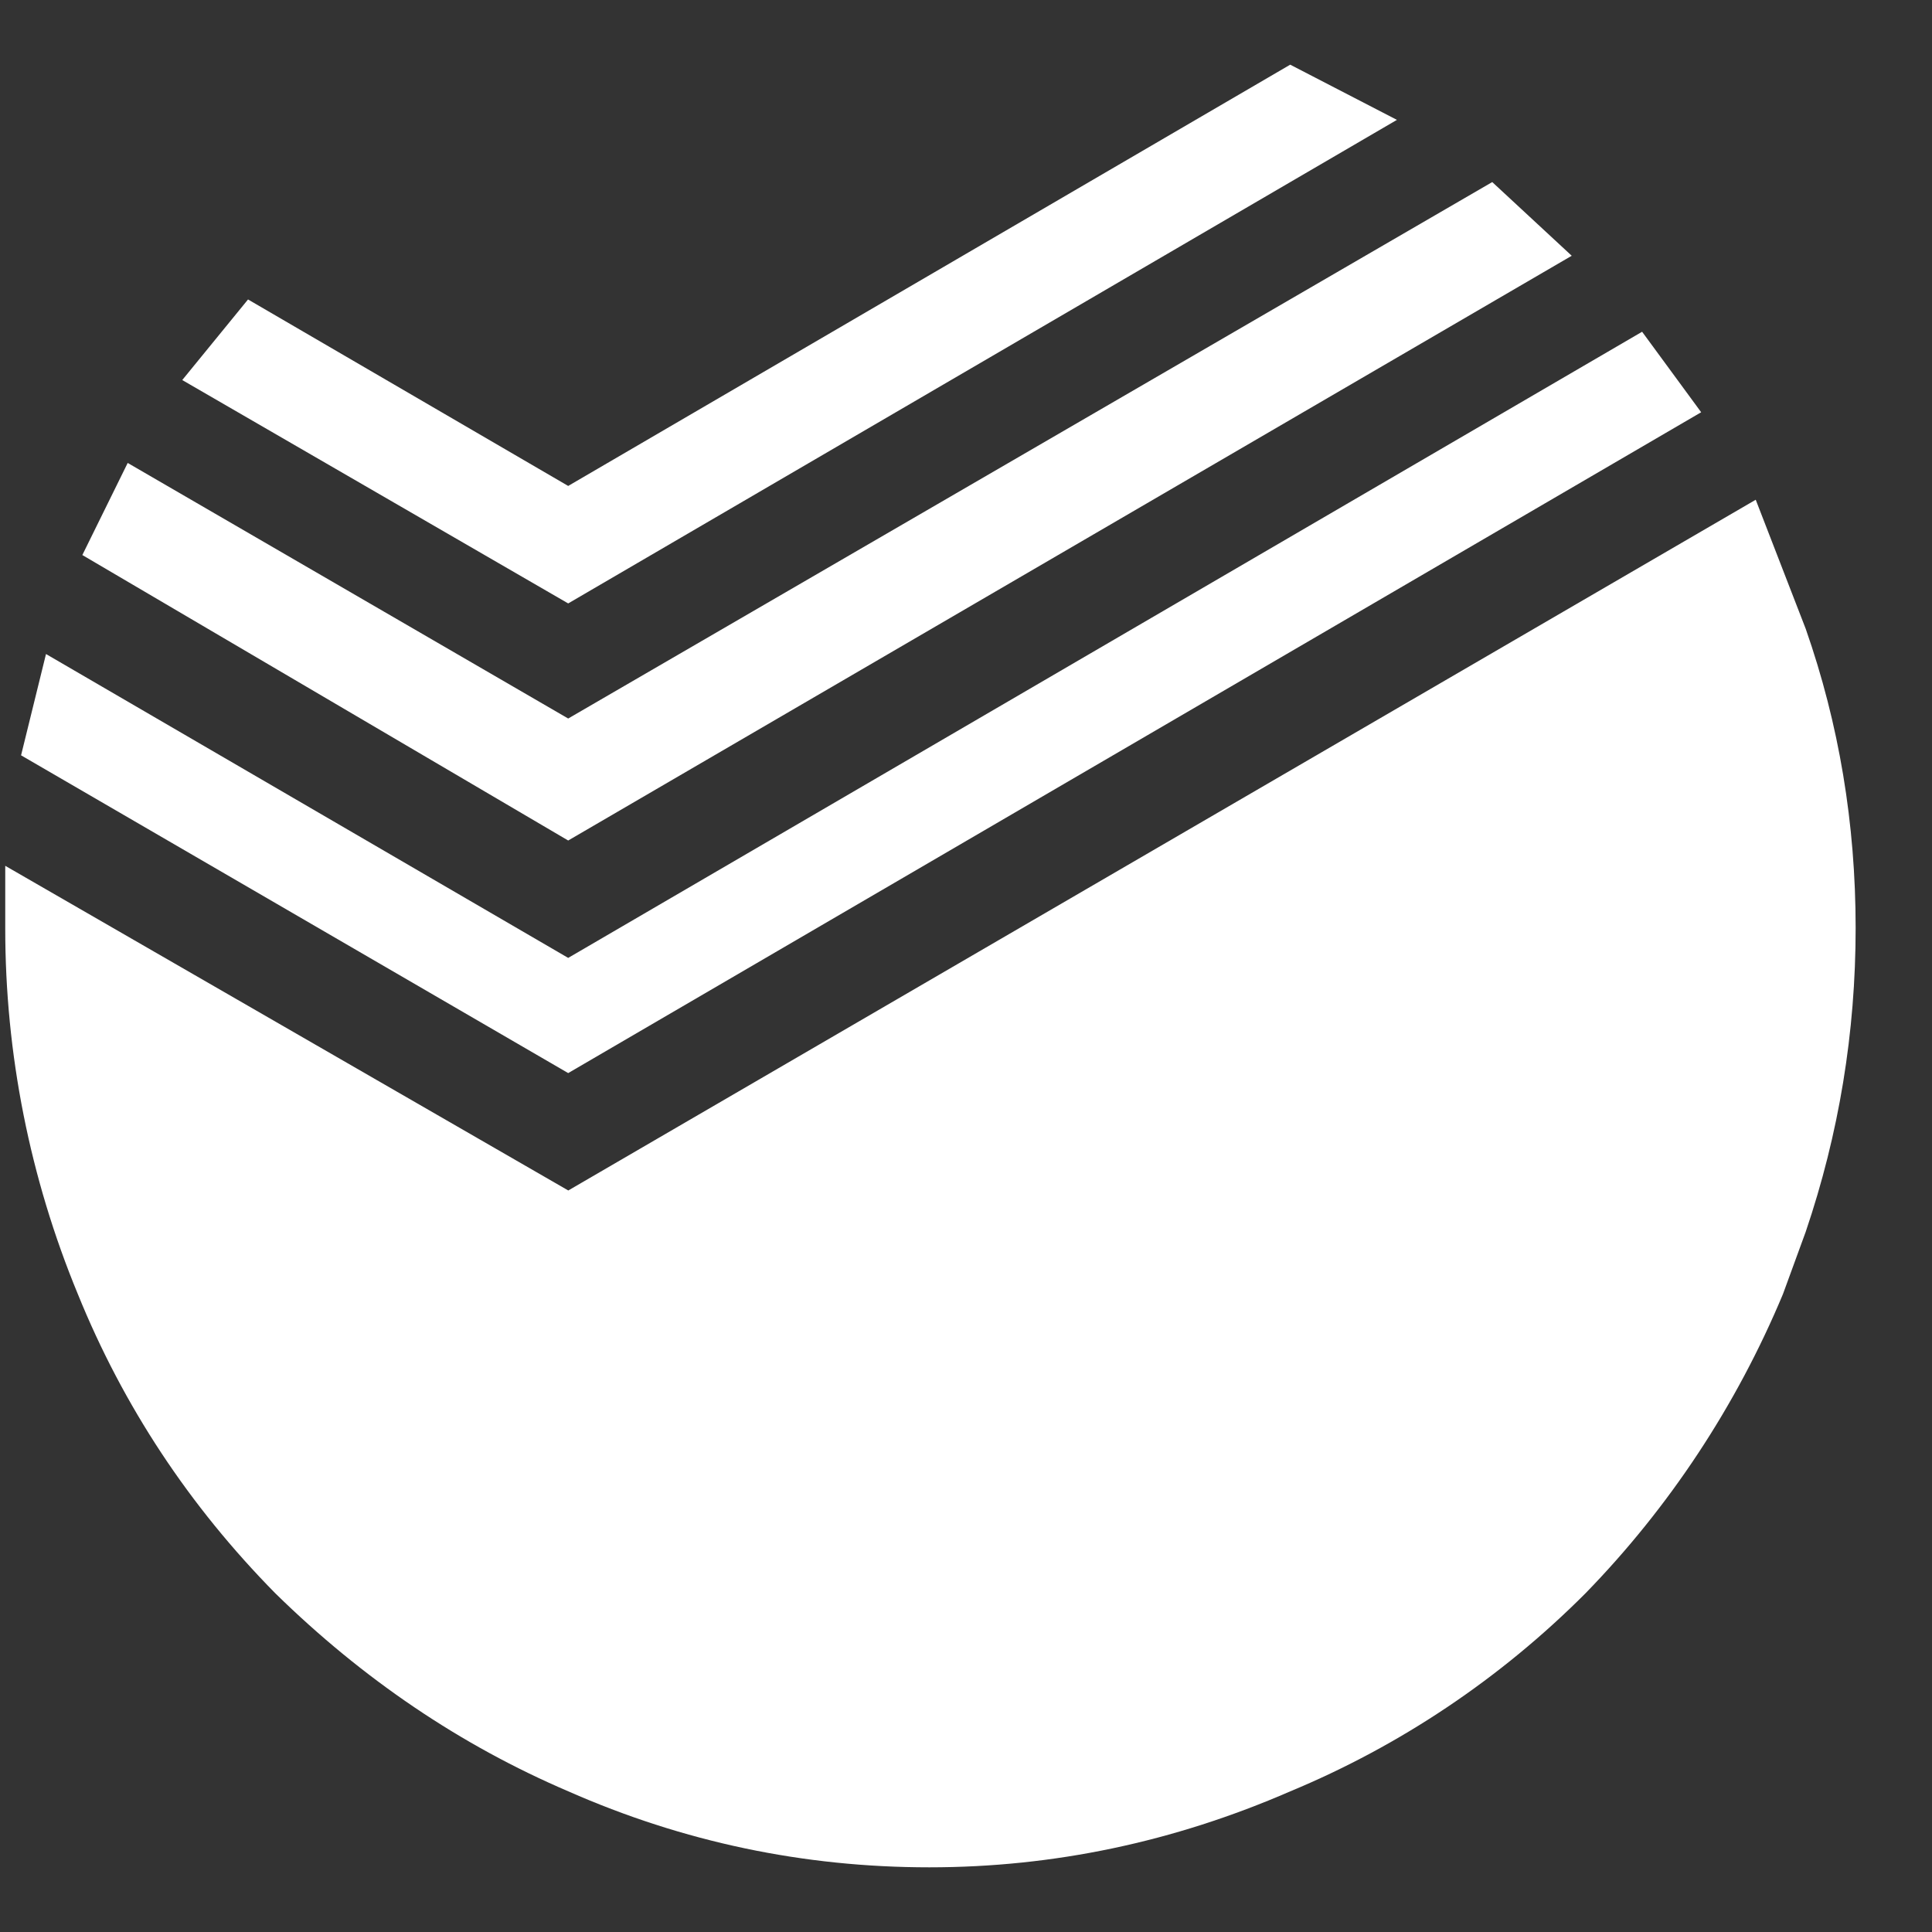
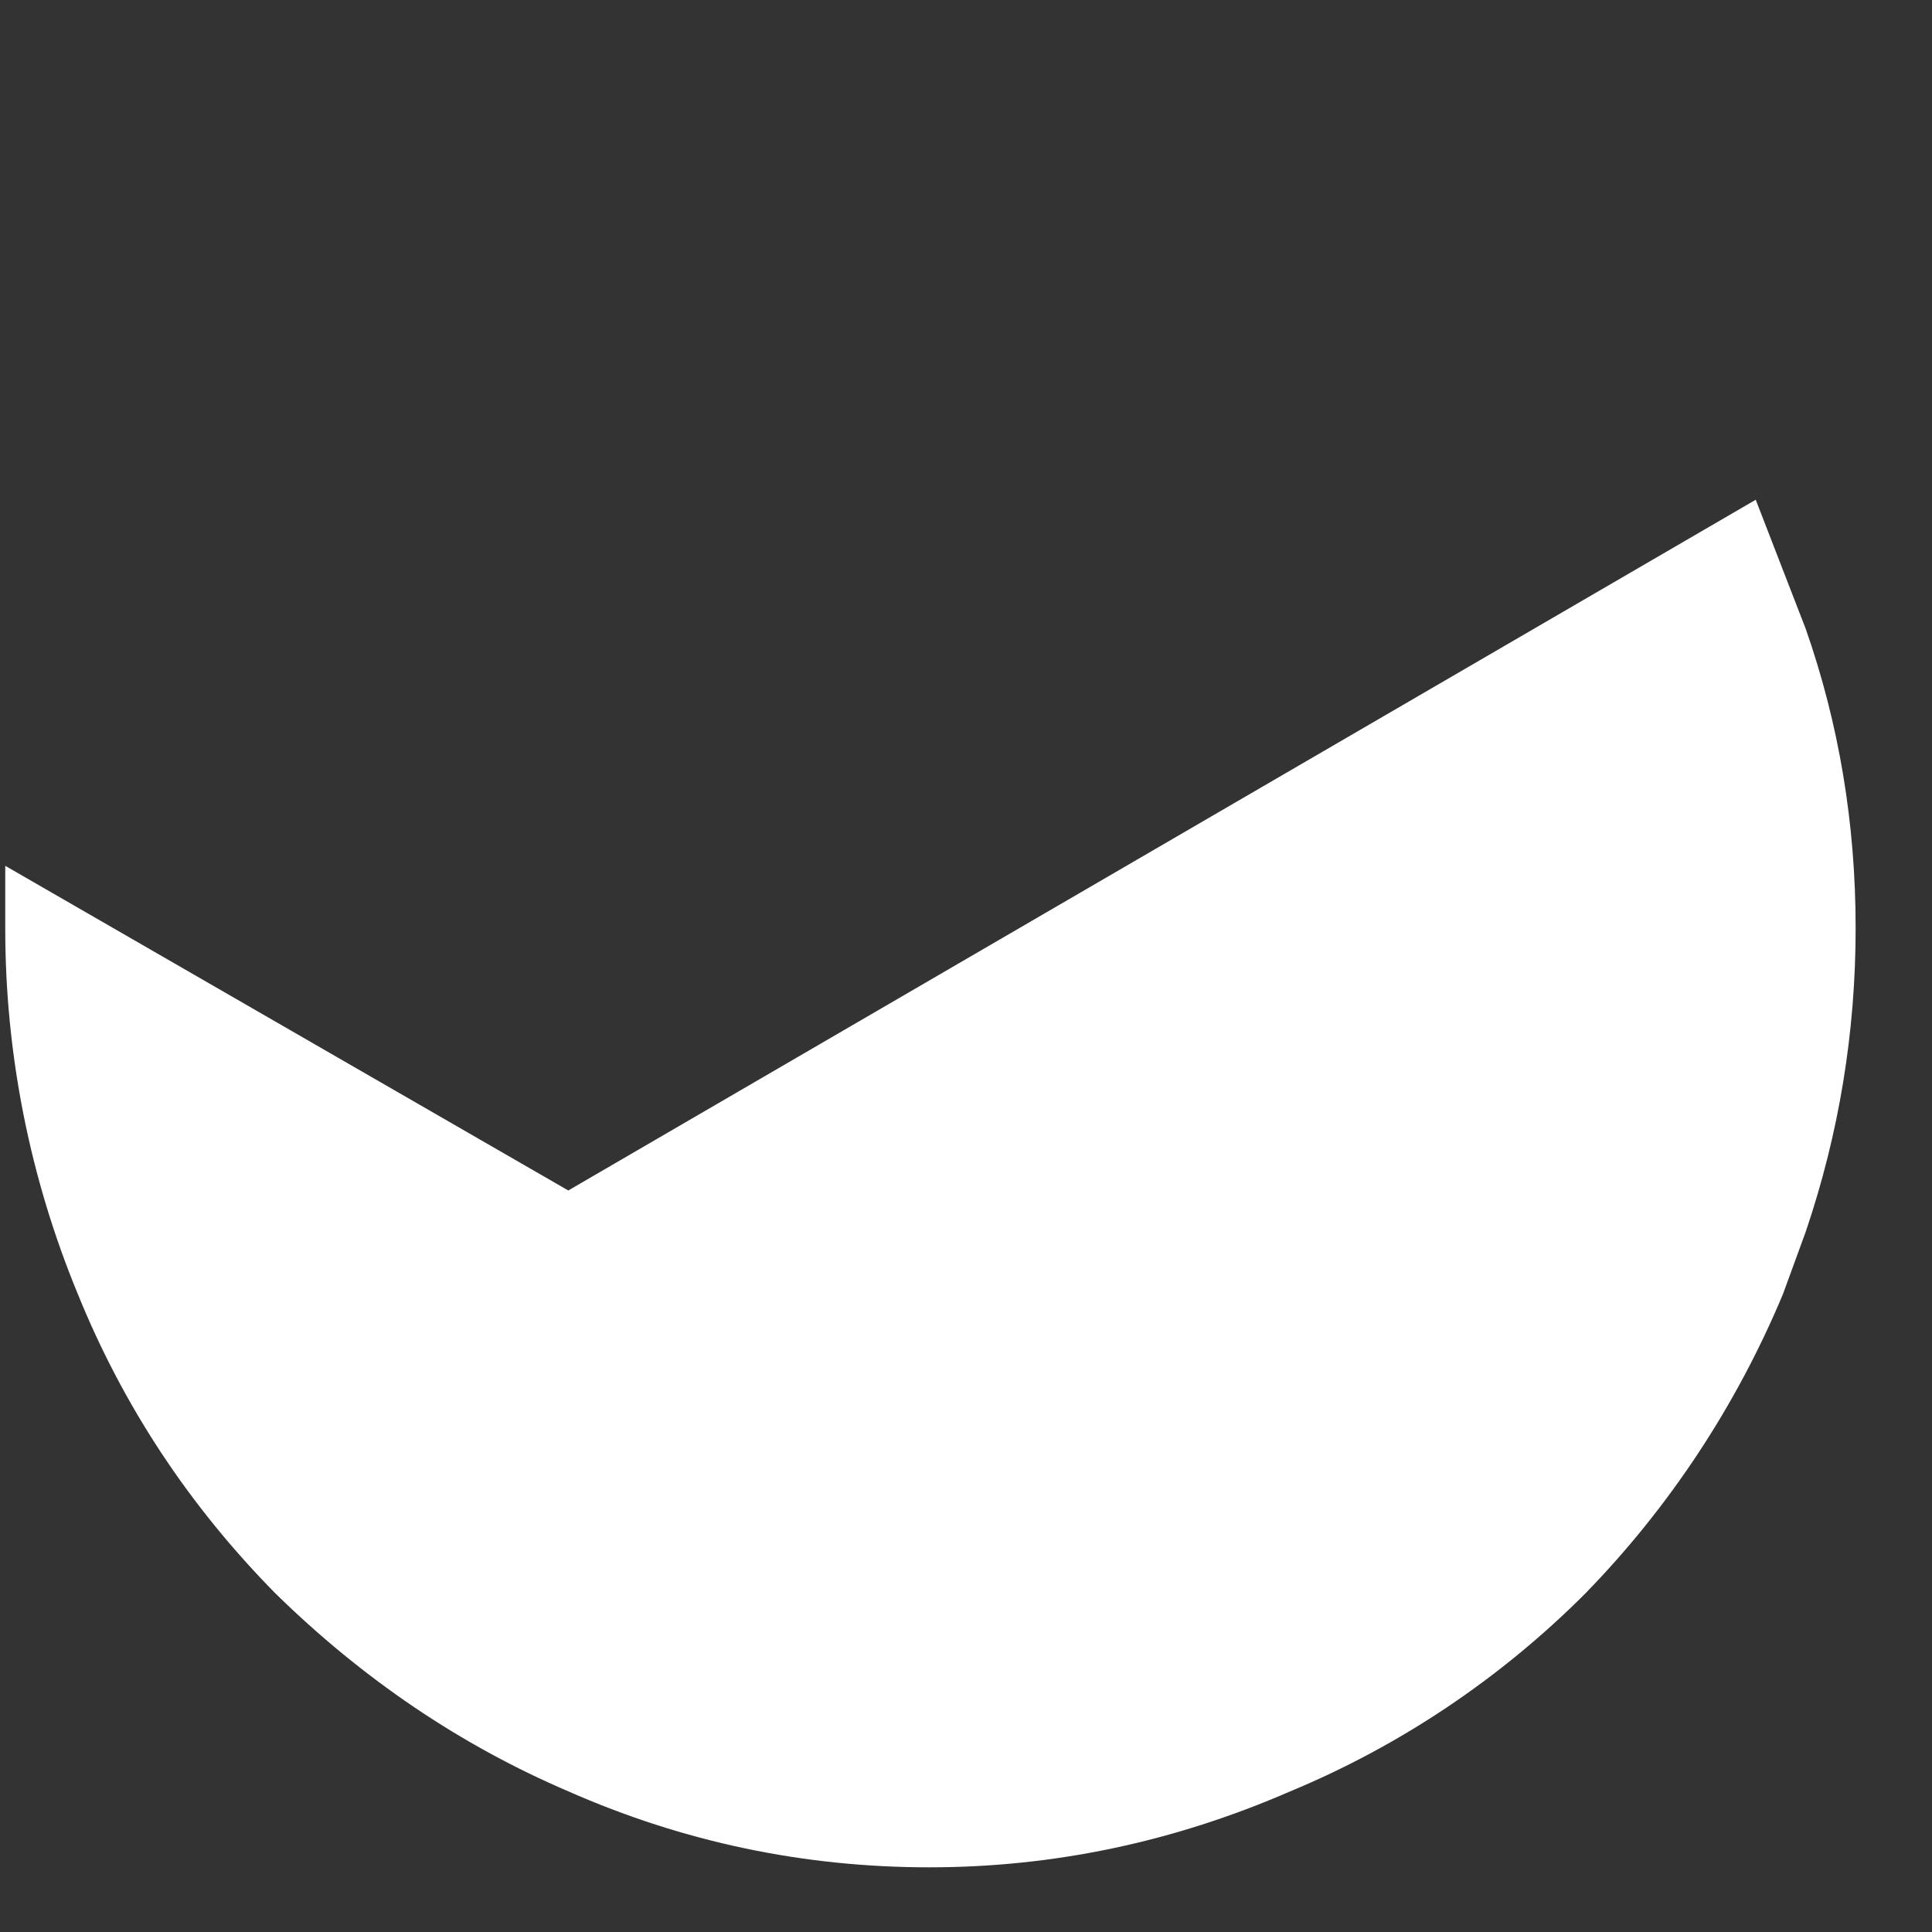
<svg xmlns="http://www.w3.org/2000/svg" width="21" height="21" viewBox="0 0 21 21" fill="none">
  <rect x="0" y="0" width="21" height="21" fill="#333333" stroke="none" />
-   <path fill-rule="evenodd" clip-rule="evenodd" d="M16.22 1.979L17.084 2.78L6.176 9.136L0.895 6.033L1.388 5.032L6.176 7.81L16.22 1.979ZM14.024 0.703L15.184 1.303L6.176 6.559L1.981 4.131L2.696 3.255L6.176 5.282L14.024 0.703ZM17.849 3.606L18.491 4.481L6.176 11.664L0.229 8.21L0.5 7.109L6.176 10.412L17.849 3.606Z" fill="white" />
  <path fill-rule="evenodd" clip-rule="evenodd" d="M19.627 6.834C19.989 7.868 20.17 8.952 20.17 10.087C20.17 11.222 19.989 12.323 19.627 13.39L19.38 14.066C18.874 15.278 18.145 16.383 17.233 17.319C16.312 18.242 15.223 18.973 14.025 19.471C12.758 20.022 11.45 20.297 10.101 20.297C8.735 20.297 7.427 20.022 6.177 19.471C5.009 18.971 3.947 18.254 2.993 17.319C2.056 16.368 1.34 15.284 0.846 14.066C0.325 12.806 0.056 11.454 0.057 10.087V9.411L6.177 12.94L19.084 5.432L19.627 6.834Z" fill="white" />
</svg>